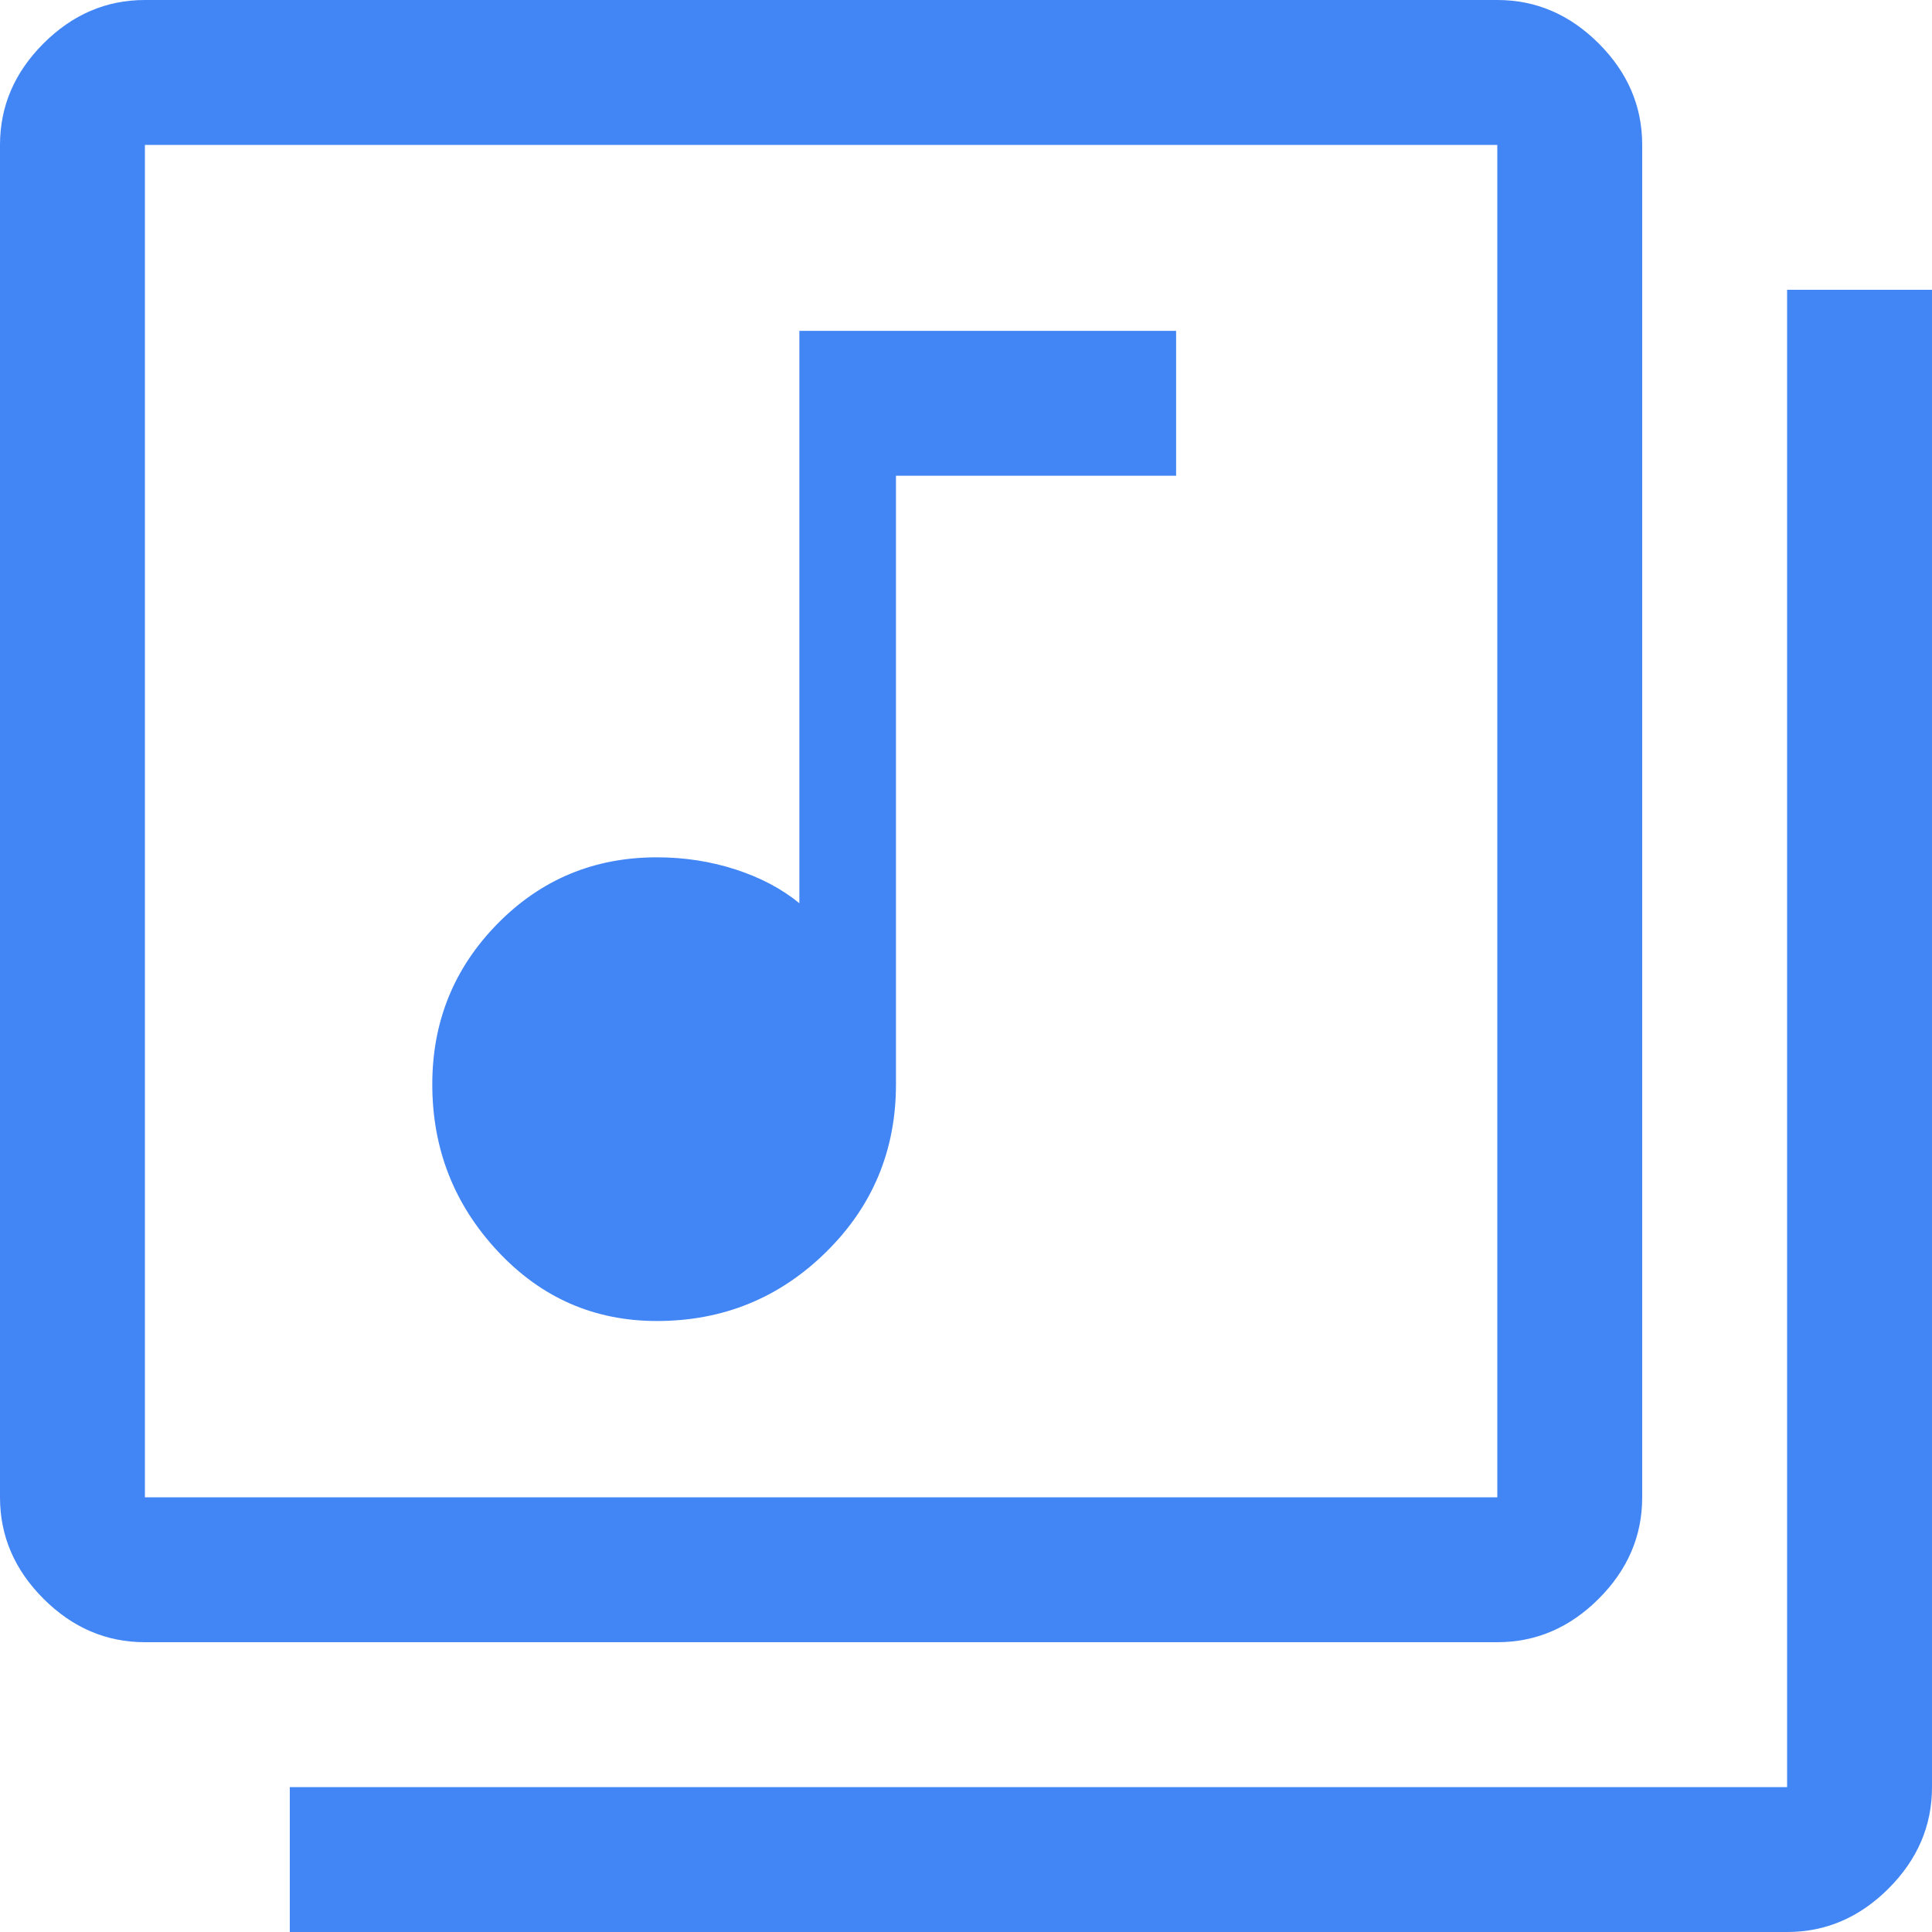
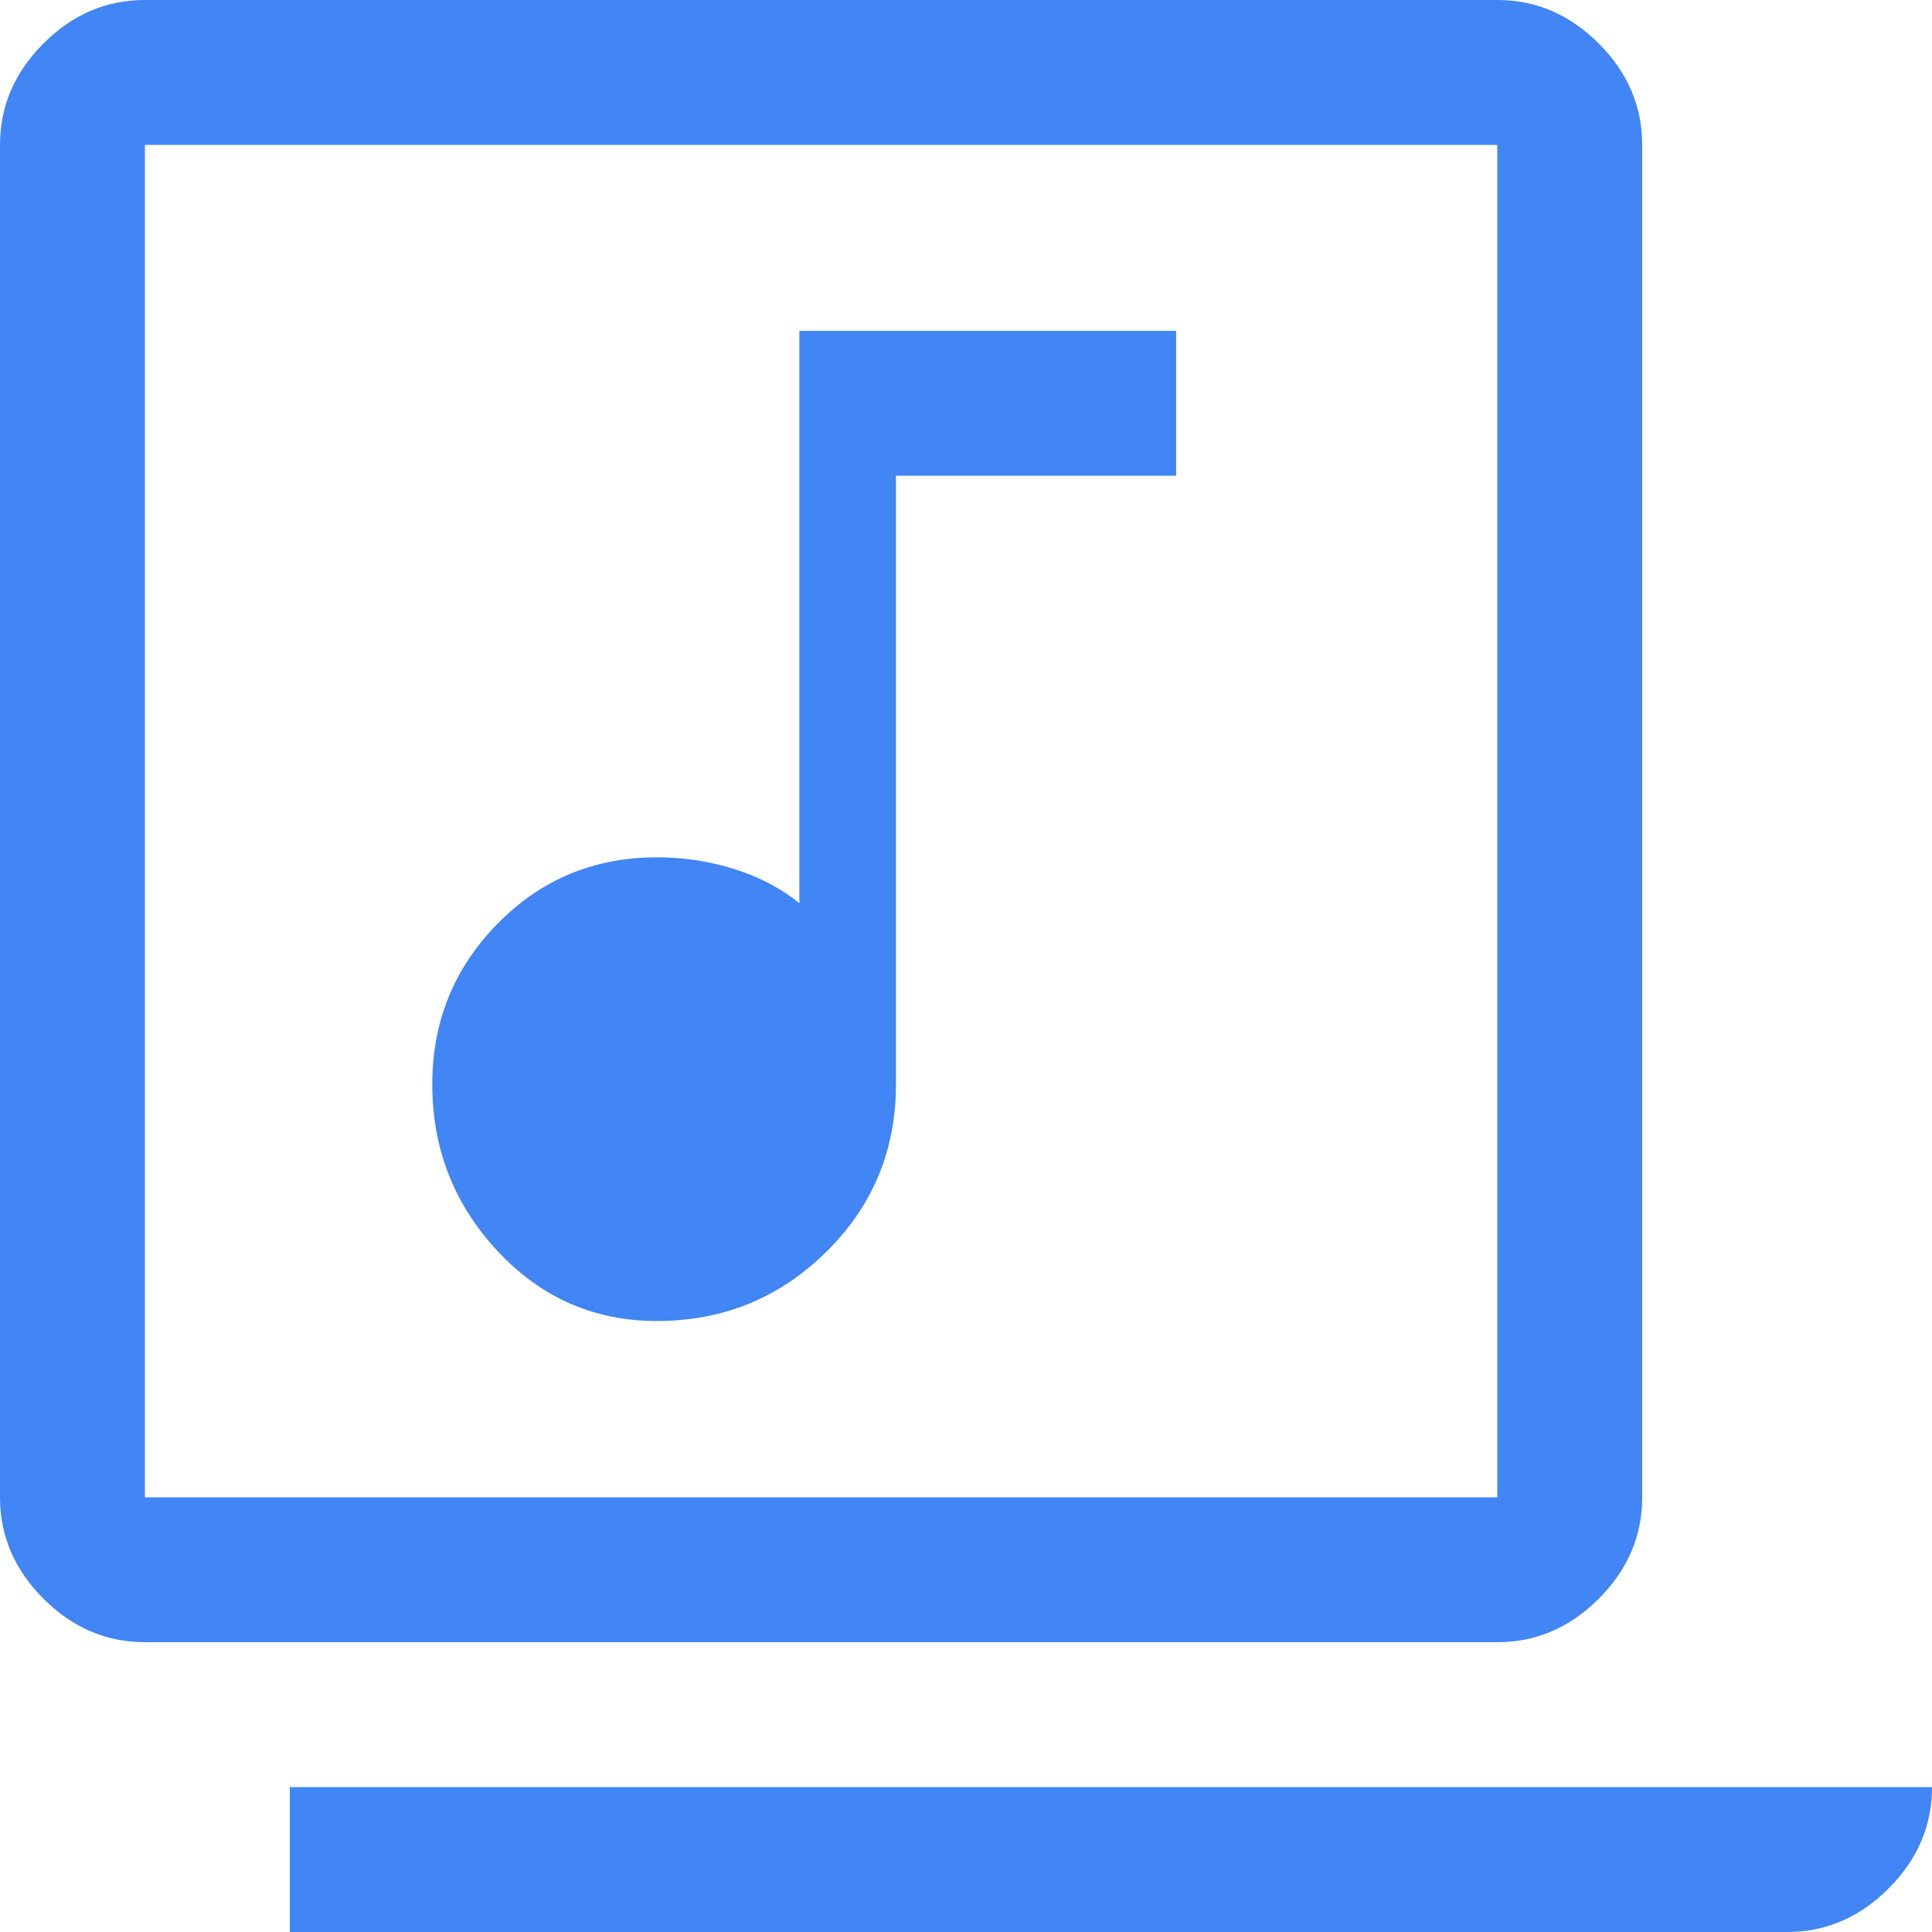
<svg xmlns="http://www.w3.org/2000/svg" width="52" height="52" viewBox="0 0 52 52" fill="none">
-   <path d="M17.68 35.555C19.457 35.555 20.973 34.938 22.23 33.703C23.487 32.468 24.115 30.962 24.115 29.185V12.805H31.655V8.905H21.515V24.31C21.038 23.92 20.464 23.617 19.793 23.4C19.121 23.183 18.417 23.075 17.68 23.075C15.99 23.075 14.56 23.671 13.39 24.863C12.22 26.054 11.635 27.495 11.635 29.185C11.635 30.918 12.22 32.413 13.39 33.67C14.56 34.927 15.99 35.555 17.68 35.555ZM40.3 44.2C41.34 44.2 42.25 43.81 43.03 43.03C43.81 42.25 44.2 41.34 44.2 40.3V3.9C44.2 2.86 43.81 1.95 43.03 1.17C42.25 0.39 41.34 0 40.3 0H3.9C2.86 0 1.95 0.39 1.17 1.17C0.39 1.95 0 2.86 0 3.9V40.3C0 41.34 0.39 42.25 1.17 43.03C1.95 43.81 2.86 44.2 3.9 44.2H40.3ZM40.3 40.3H3.9V3.9H40.3V40.3ZM48.1 52C49.14 52 50.05 51.61 50.83 50.83C51.61 50.05 52 49.14 52 48.1V7.8H48.1V48.1H7.8V52H48.1Z" fill="#4285F4" />
+   <path d="M17.68 35.555C19.457 35.555 20.973 34.938 22.23 33.703C23.487 32.468 24.115 30.962 24.115 29.185V12.805H31.655V8.905H21.515V24.31C21.038 23.92 20.464 23.617 19.793 23.4C19.121 23.183 18.417 23.075 17.68 23.075C15.99 23.075 14.56 23.671 13.39 24.863C12.22 26.054 11.635 27.495 11.635 29.185C11.635 30.918 12.22 32.413 13.39 33.67C14.56 34.927 15.99 35.555 17.68 35.555ZM40.3 44.2C41.34 44.2 42.25 43.81 43.03 43.03C43.81 42.25 44.2 41.34 44.2 40.3V3.9C44.2 2.86 43.81 1.95 43.03 1.17C42.25 0.39 41.34 0 40.3 0H3.9C2.86 0 1.95 0.39 1.17 1.17C0.39 1.95 0 2.86 0 3.9V40.3C0 41.34 0.39 42.25 1.17 43.03C1.95 43.81 2.86 44.2 3.9 44.2H40.3ZM40.3 40.3H3.9V3.9H40.3V40.3ZM48.1 52C49.14 52 50.05 51.61 50.83 50.83C51.61 50.05 52 49.14 52 48.1H48.1V48.1H7.8V52H48.1Z" fill="#4285F4" />
</svg>